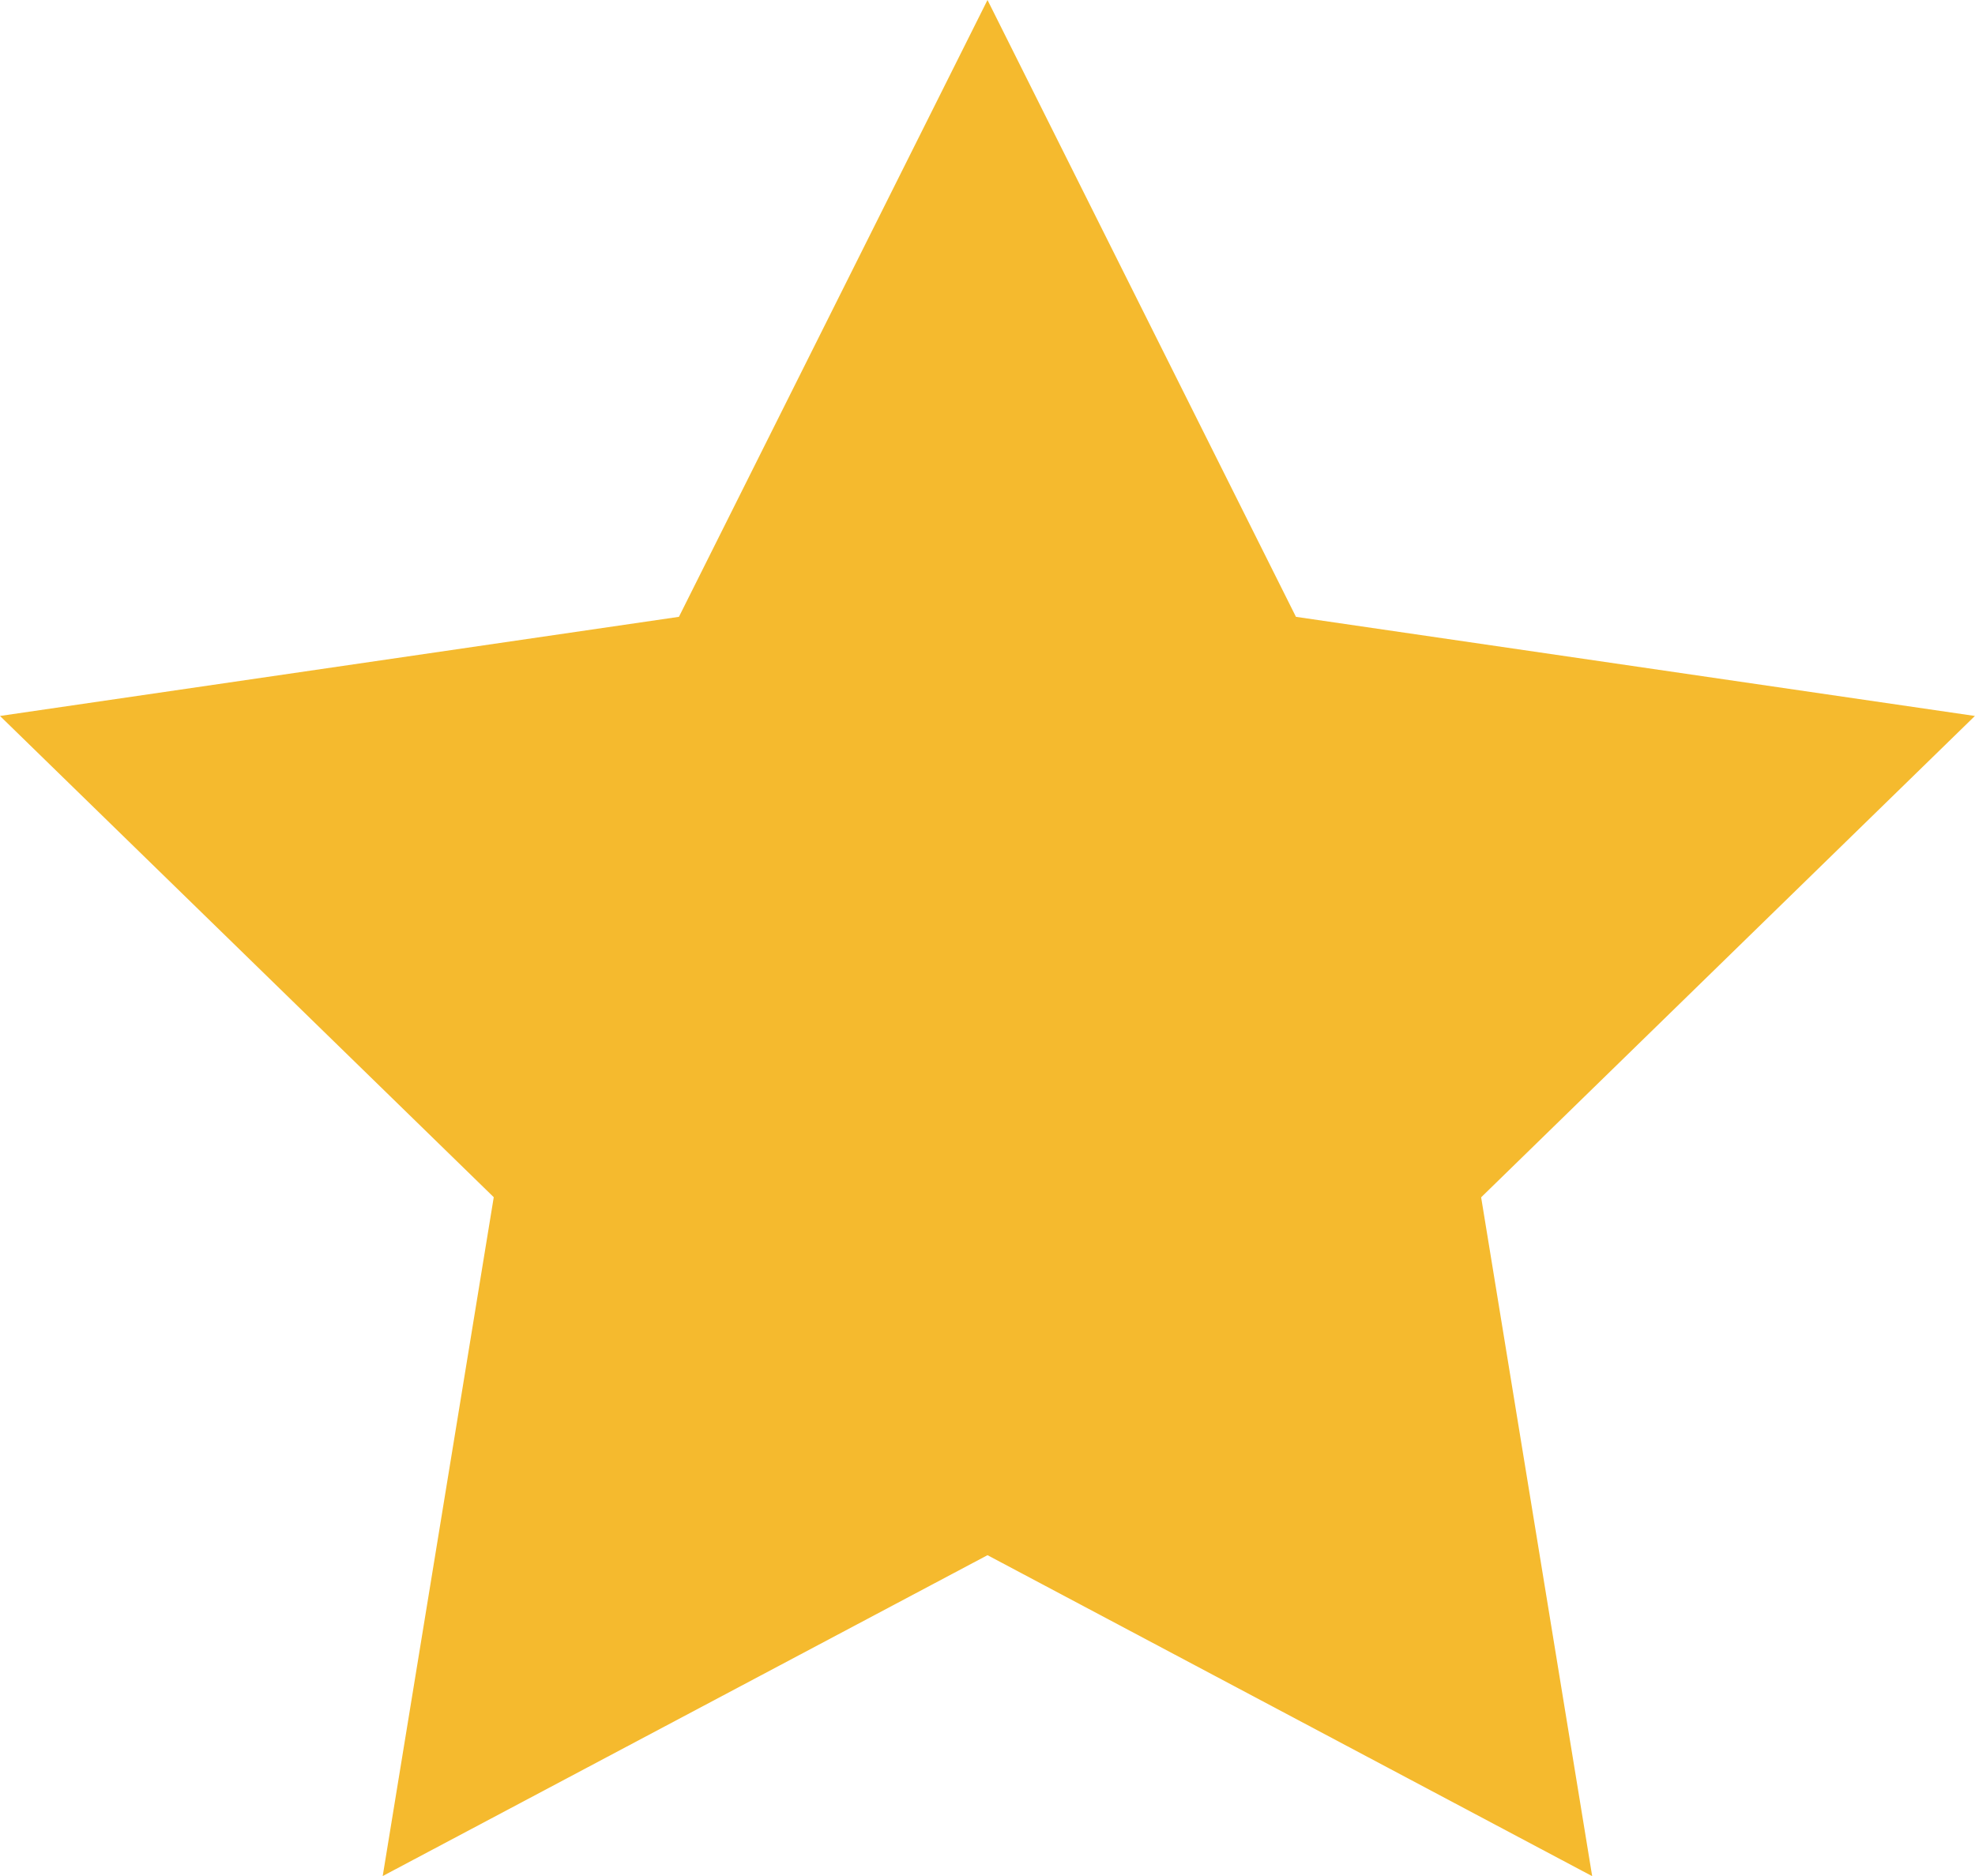
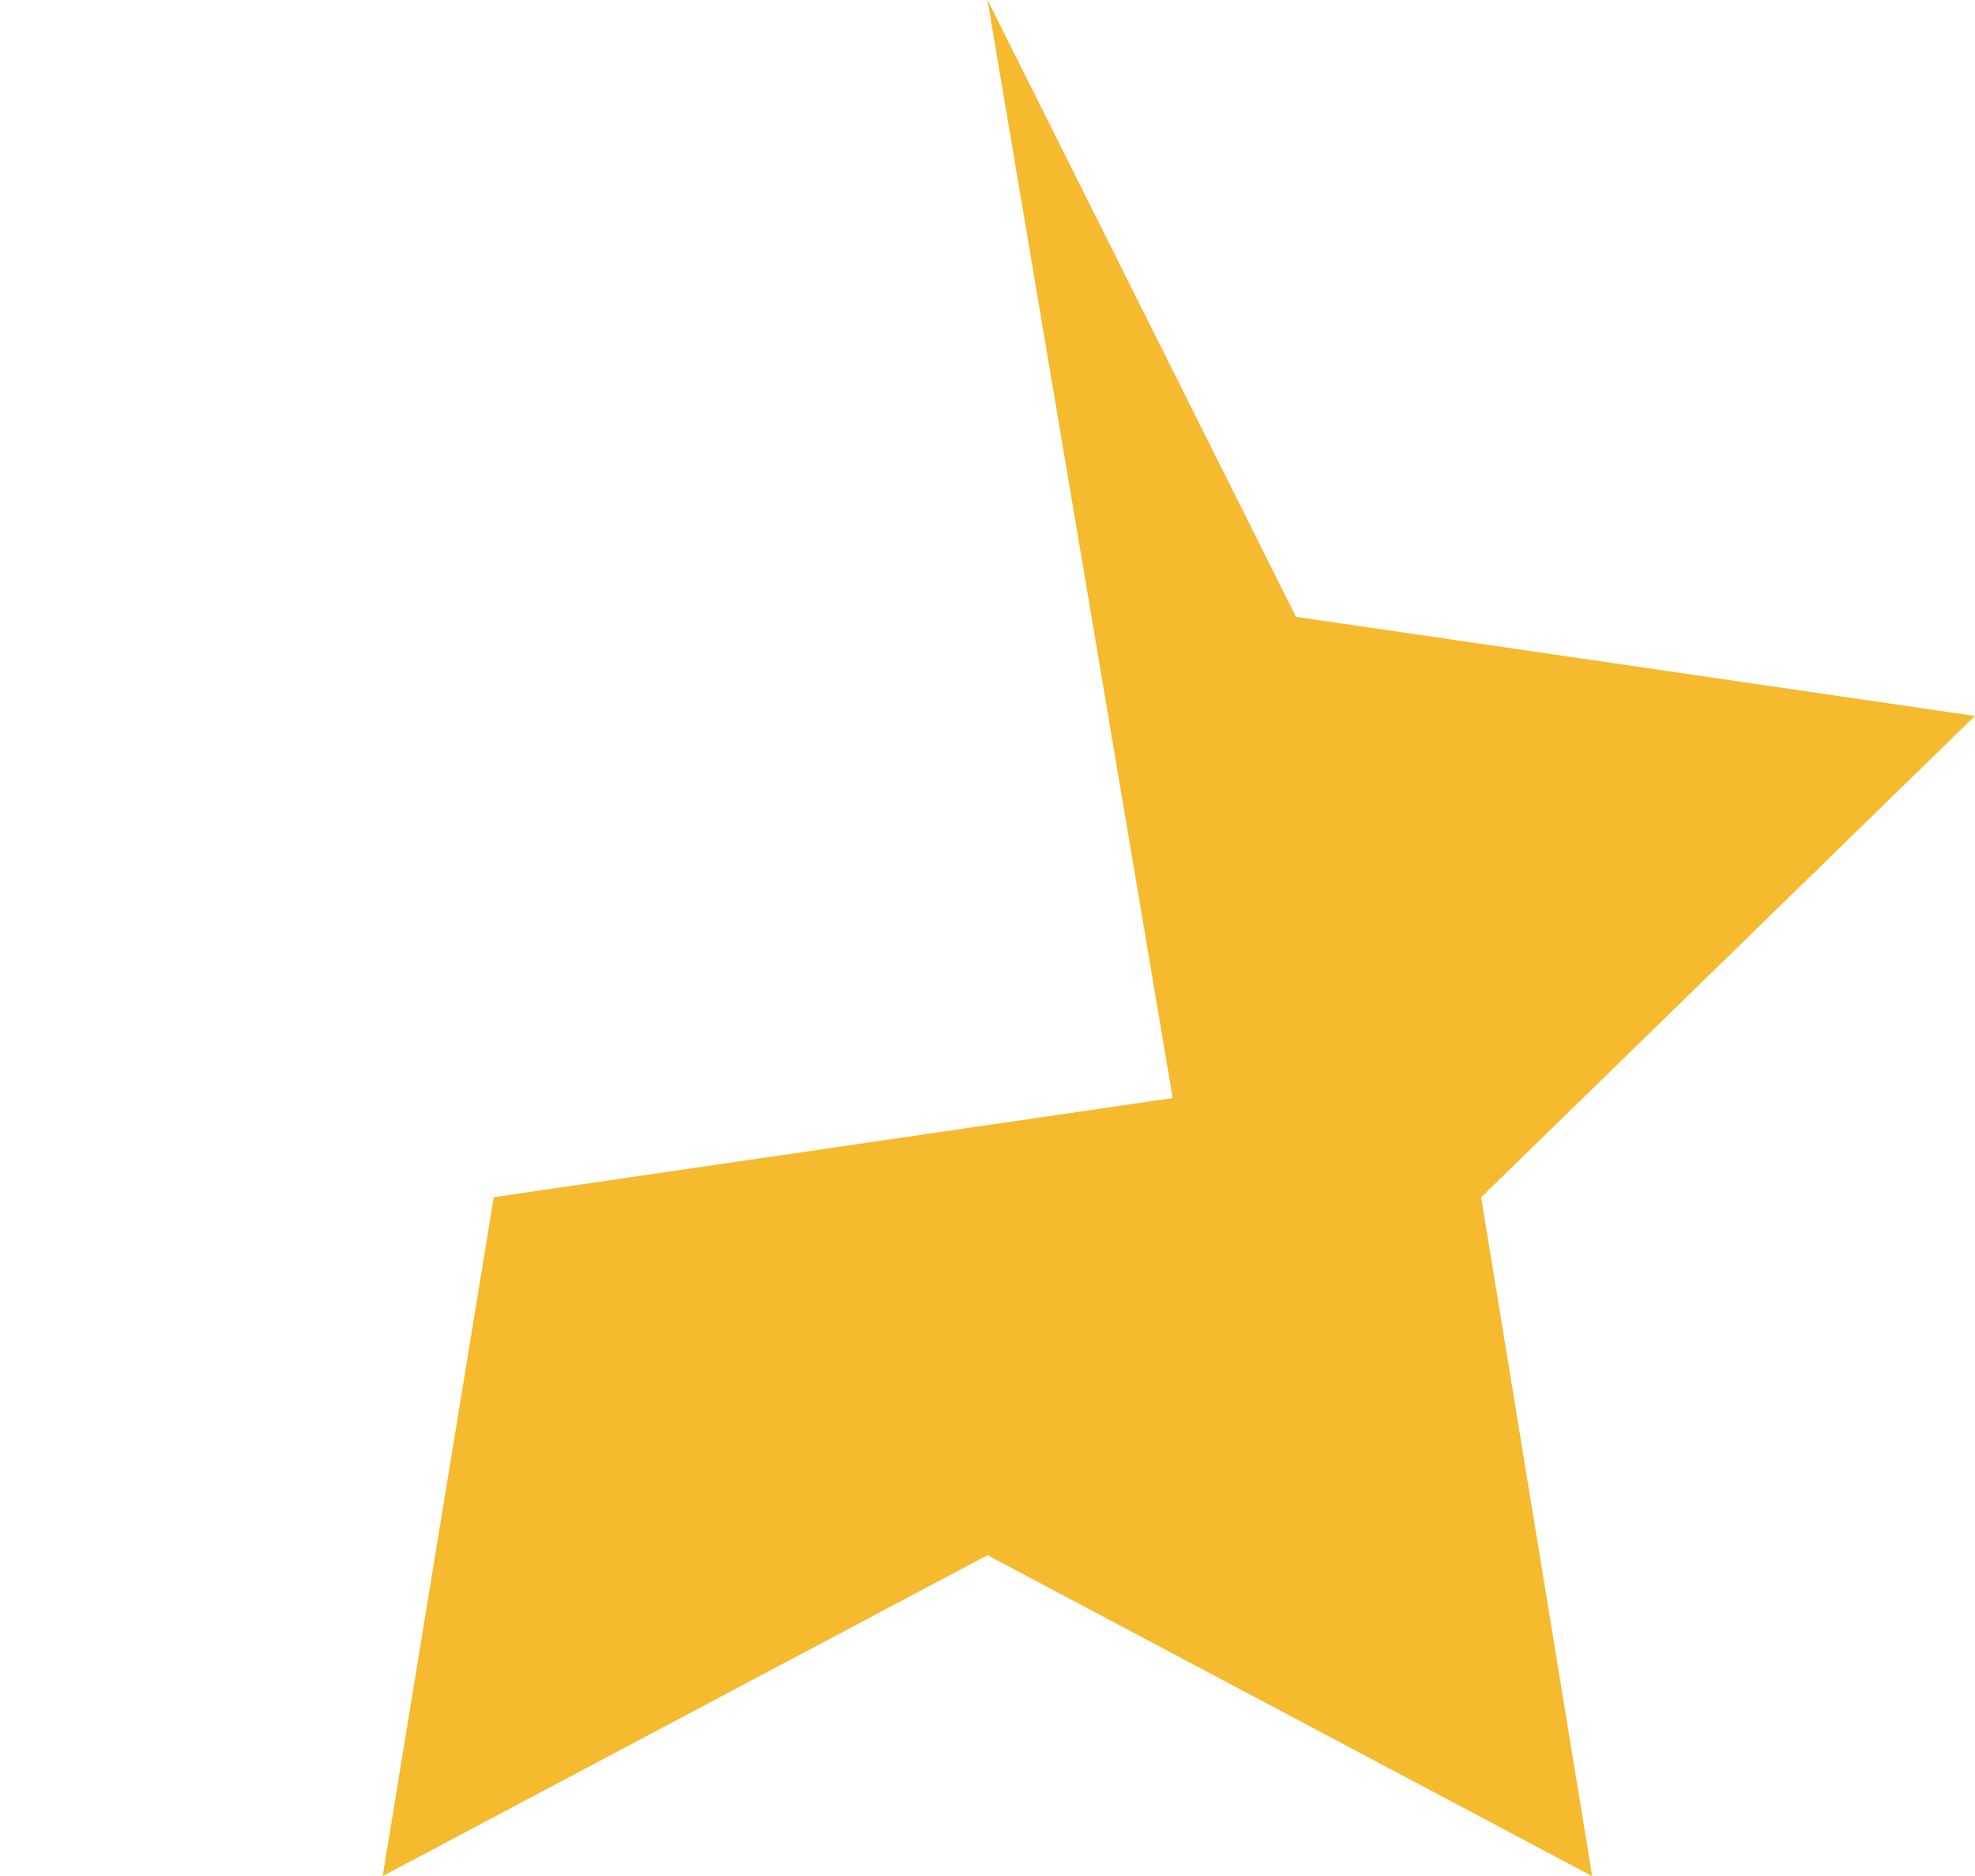
<svg xmlns="http://www.w3.org/2000/svg" viewBox="0 0 17.928 17.032">
  <defs>
    <style>.a{fill:#f5ba2e;}</style>
  </defs>
-   <path class="a" d="M8.964,0l2.8,5.6,6.163.9-4.482,4.37,1.008,6.163L8.964,14.119,3.474,17.032l1.008-6.163L0,6.5l6.163-.9Z" />
+   <path class="a" d="M8.964,0l2.8,5.6,6.163.9-4.482,4.37,1.008,6.163L8.964,14.119,3.474,17.032l1.008-6.163l6.163-.9Z" />
</svg>